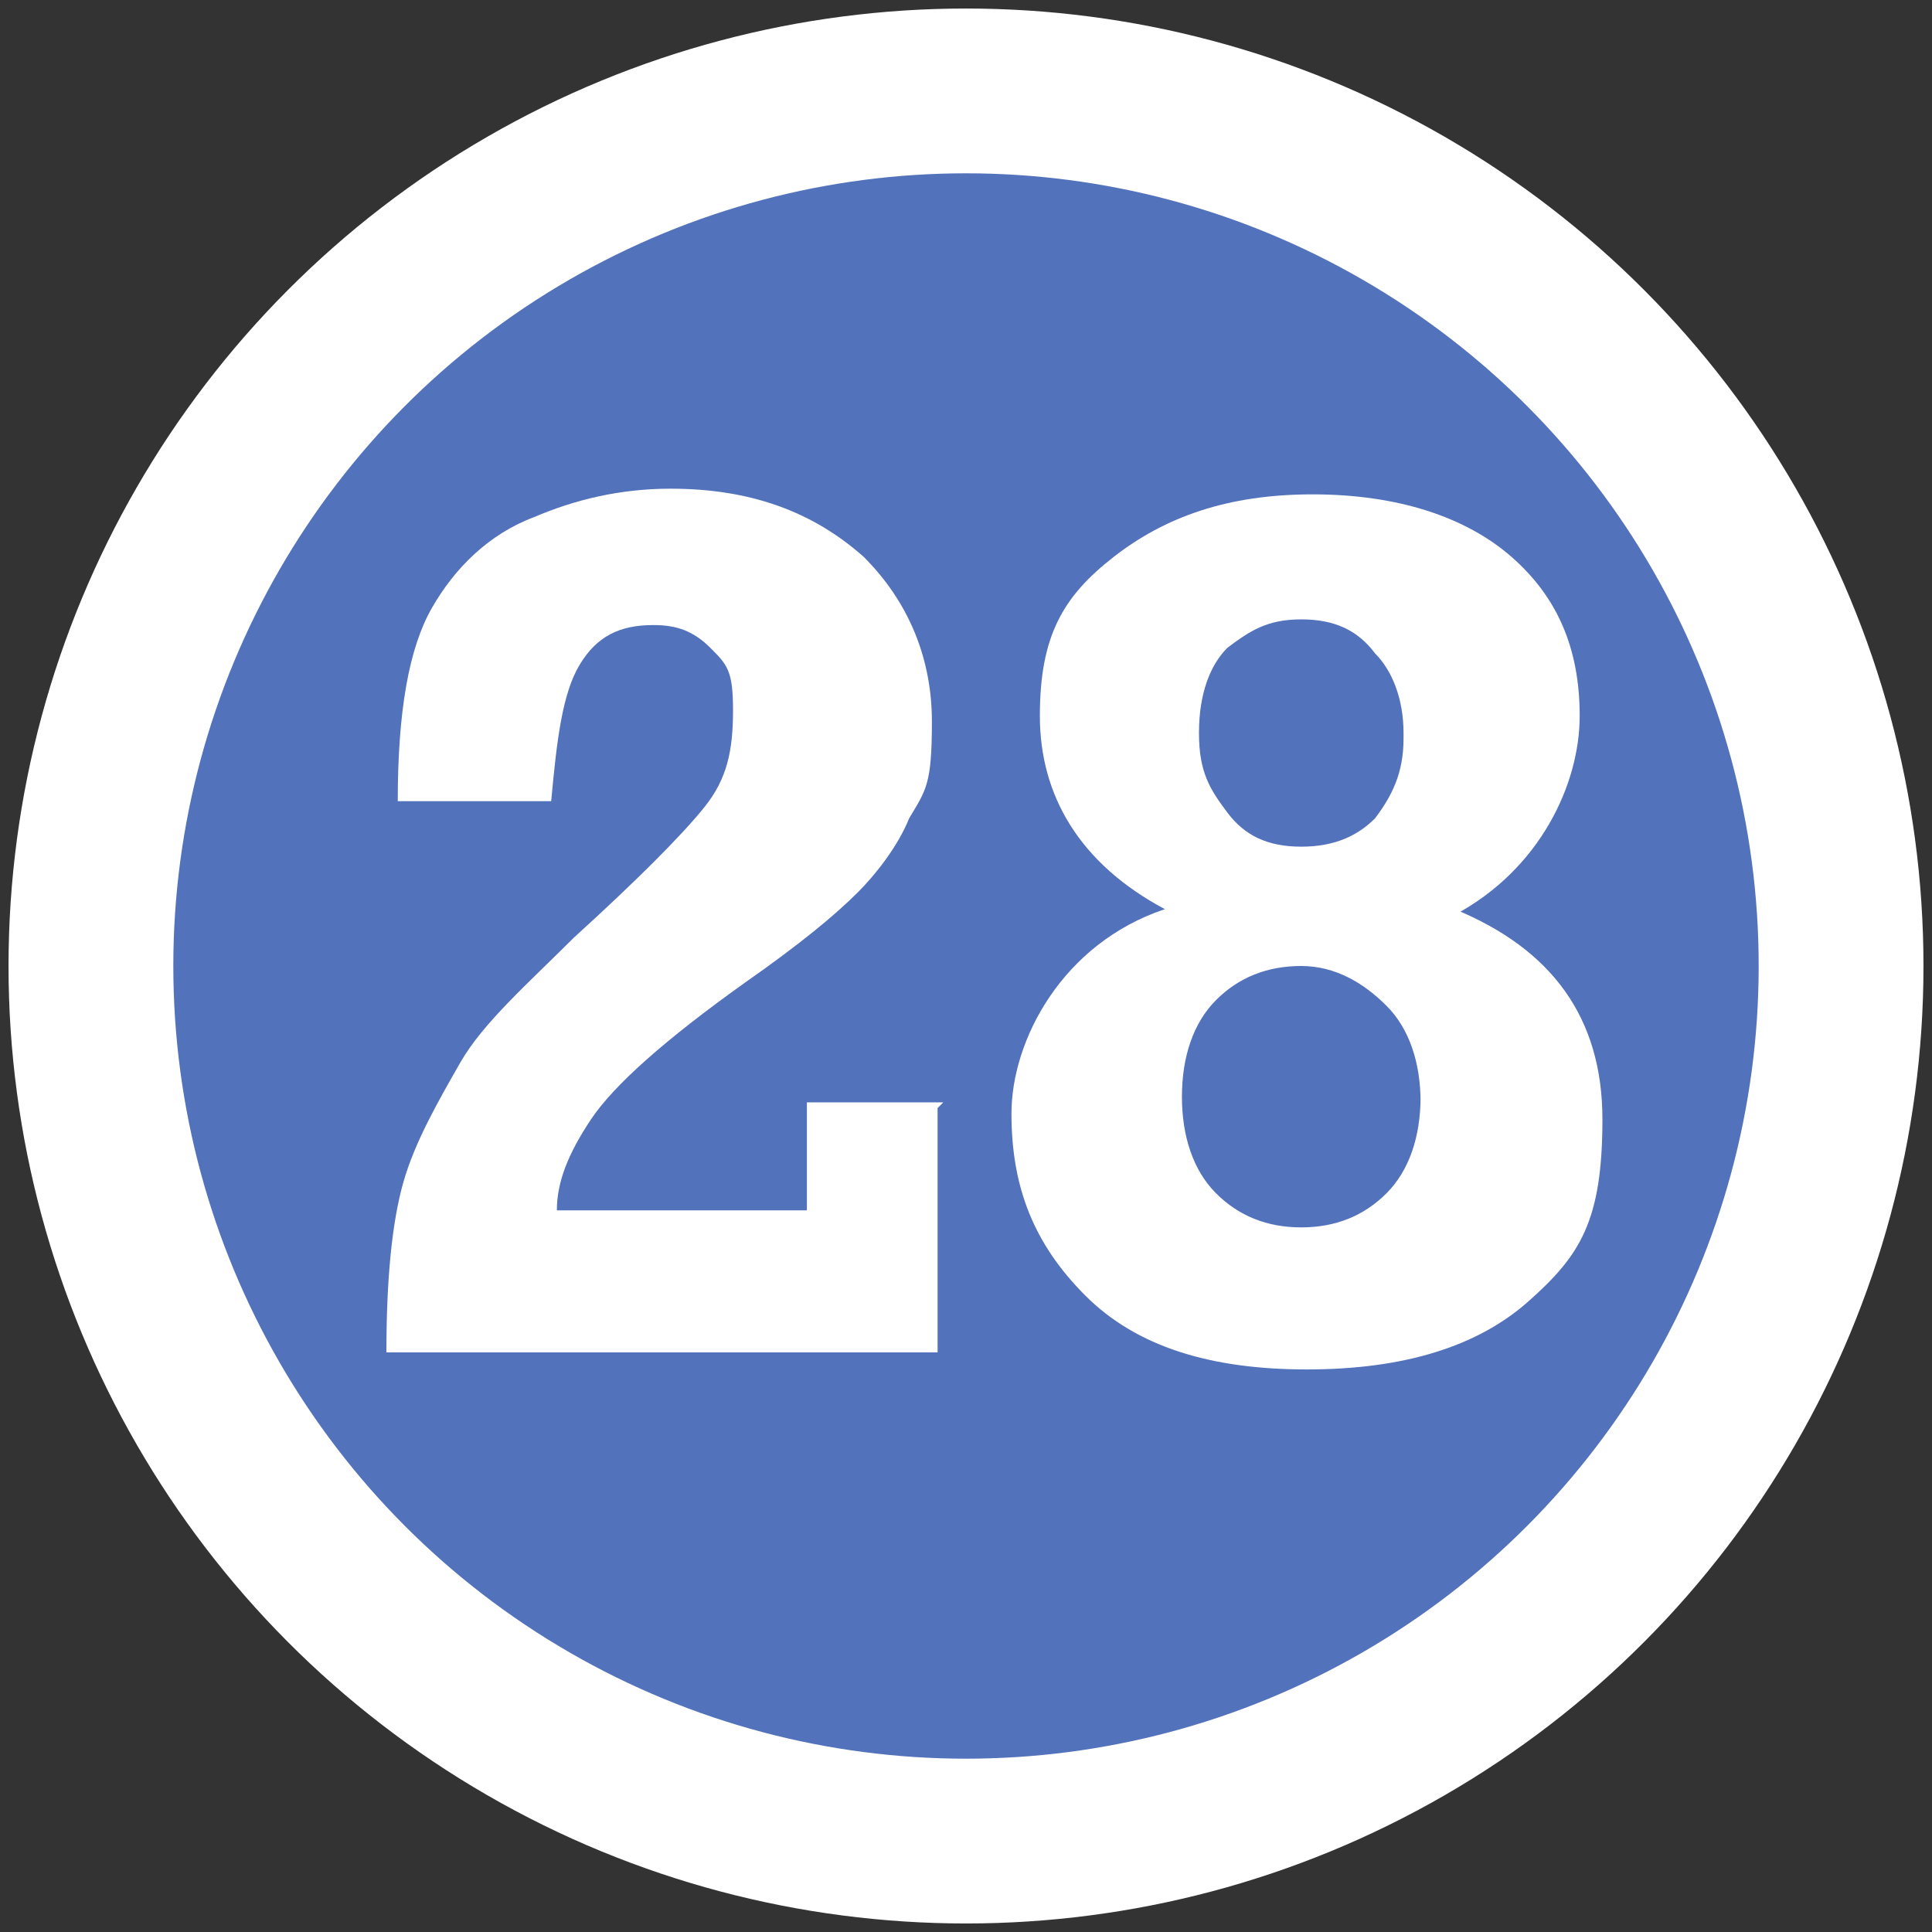
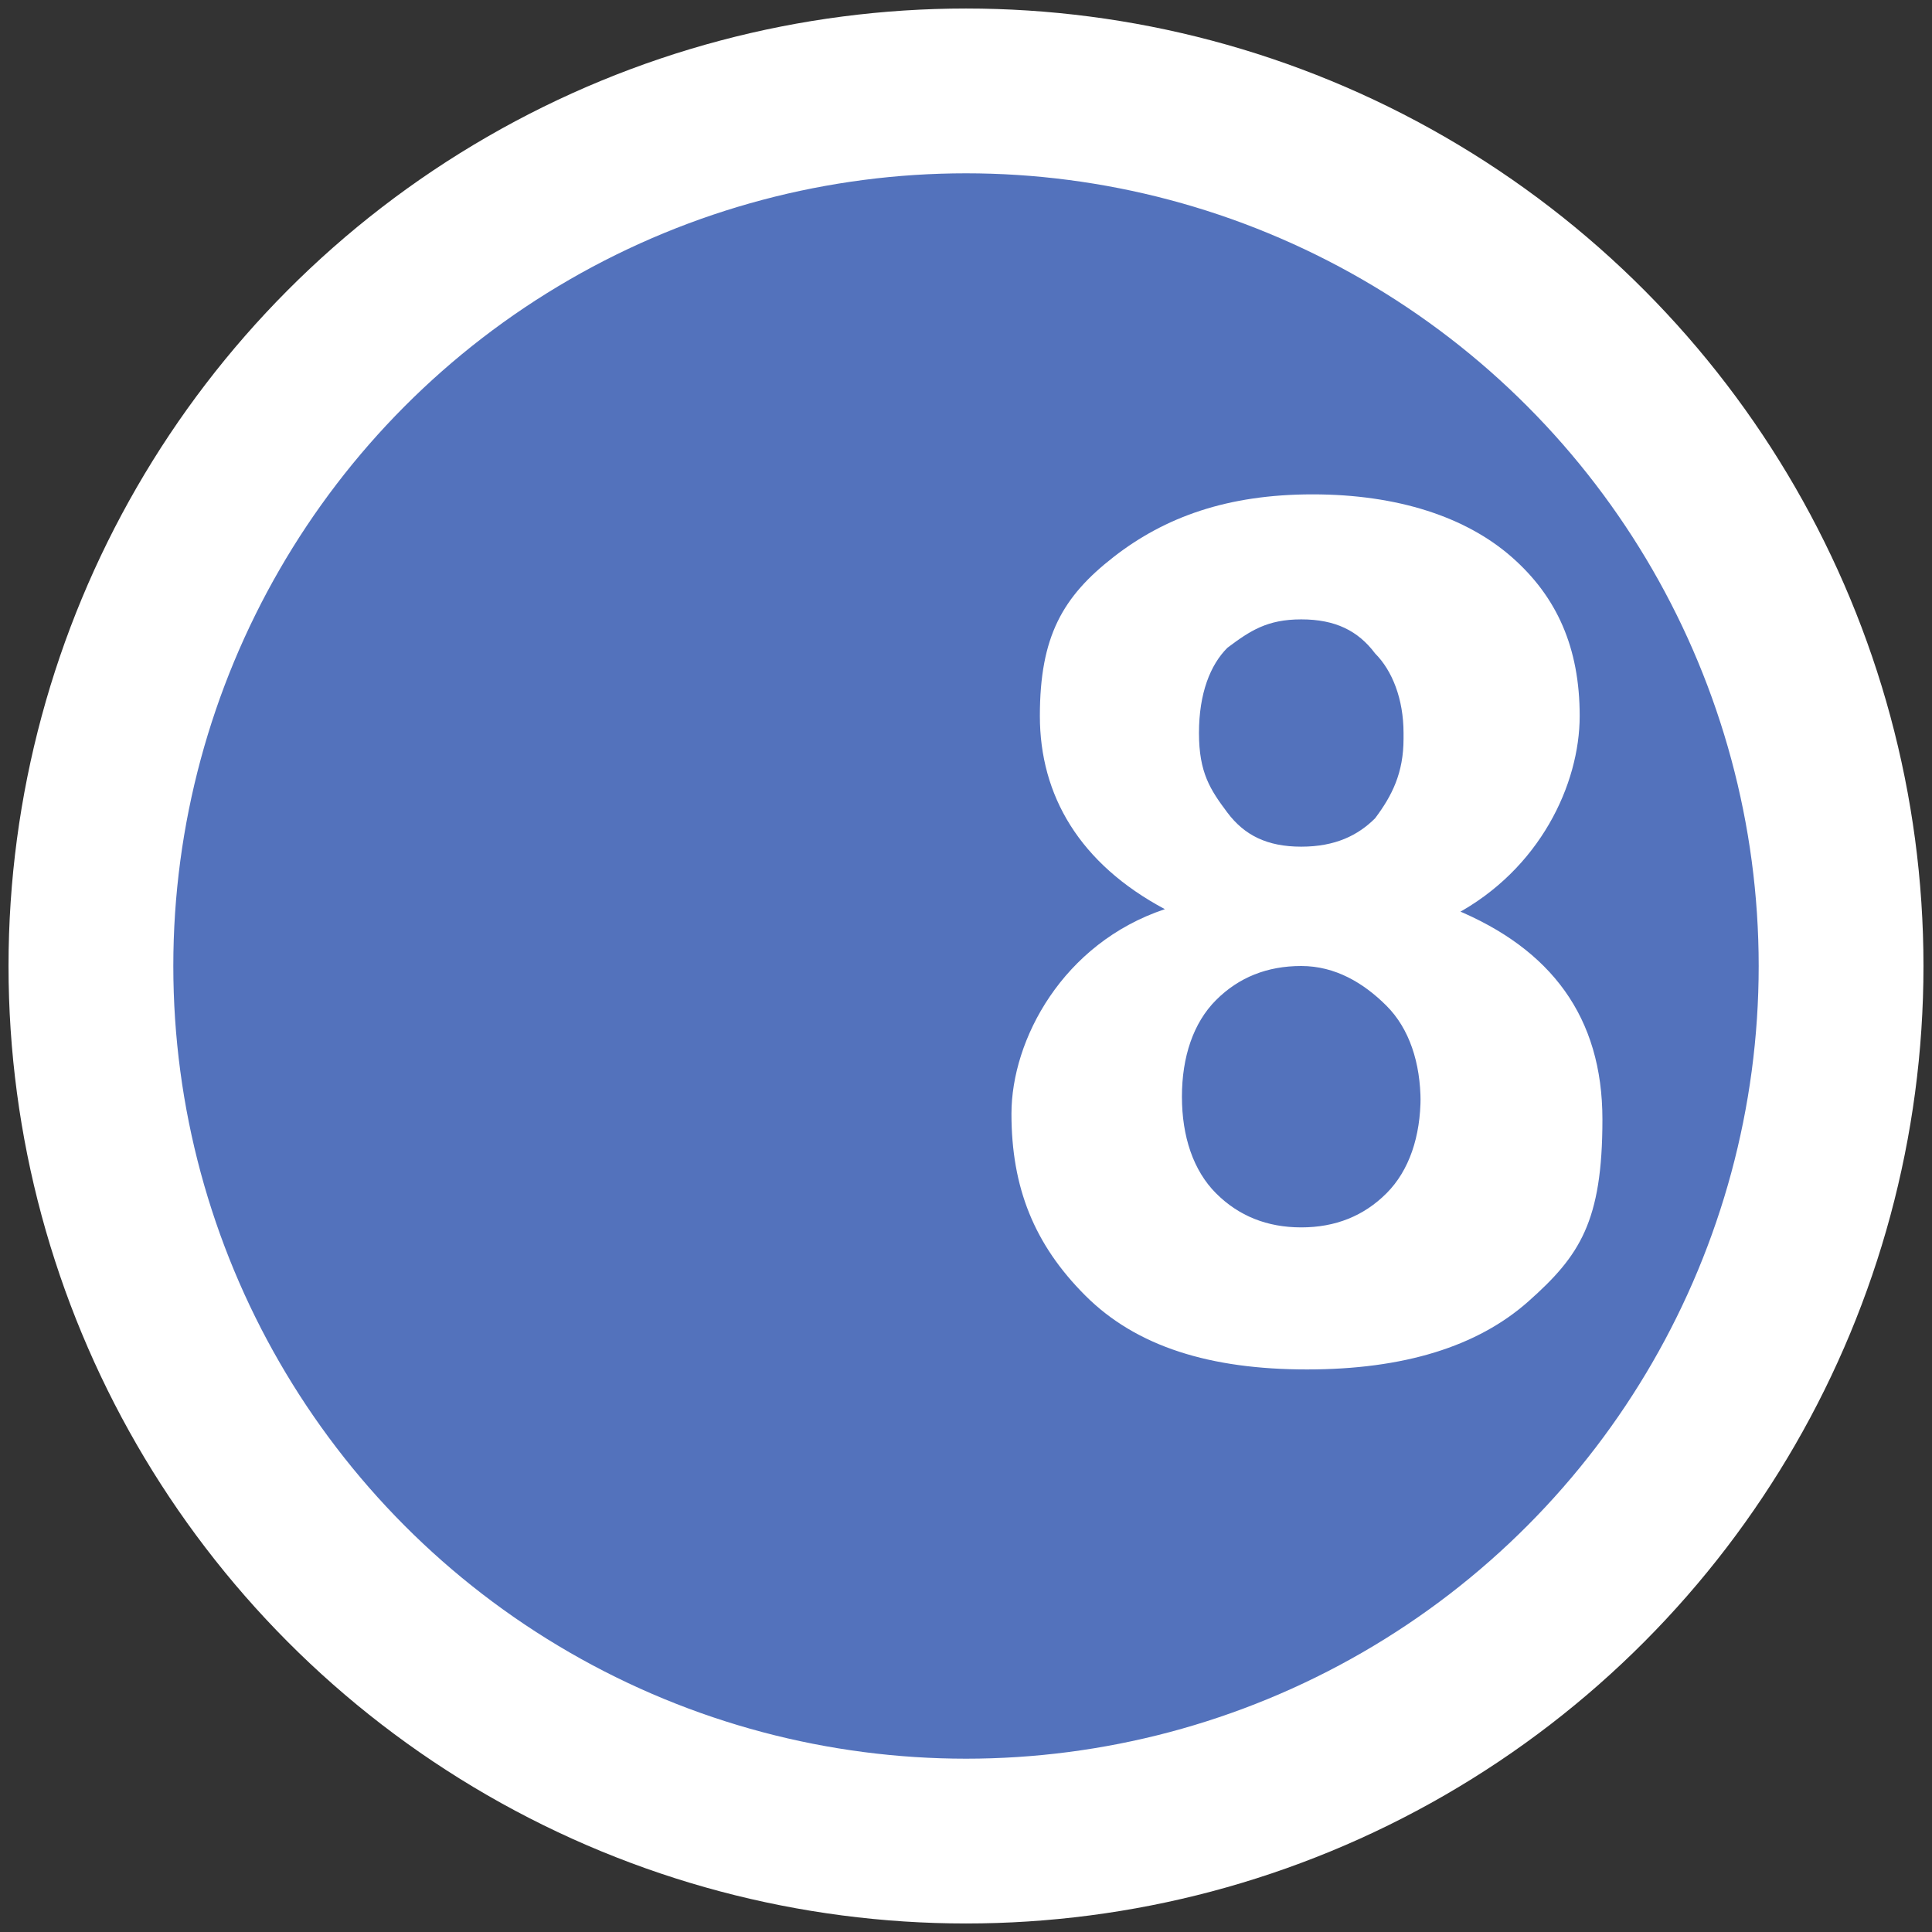
<svg xmlns="http://www.w3.org/2000/svg" version="1.1" viewBox="0 0 34 34">
  <rect x="0" y="0" width="34" height="34" fill="#333333" stroke="none" />
  <defs>
    <style>
      .cls-1 {
        fill: #5372bc;
        stroke: #fff;
        stroke-miterlimit: 10;
        stroke-width: 2.9px;
      }

      .cls-2 {
        fill: #fff;
      }

      .cls-3 {
        isolation: isolate;
      }
    </style>
  </defs>
  <g>
    <g id="_圖層_1" data-name="圖層_1">
      <g id="_圖層_1-2" data-name="_圖層_1">
        <circle class="cls-1" cx="17" cy="17" r="15.4" />
        <g class="cls-3">
          <g class="cls-3">
-             <path class="cls-2" d="M16.5,19.5v4.3H6.8c0-1.3.1-2.3.3-3,.2-.7.6-1.4,1-2.1s1.2-1.4,2-2.2c1.1-1,1.9-1.8,2.3-2.3.4-.5.5-1,.5-1.7s-.1-.8-.4-1.1c-.3-.3-.6-.4-1-.4-.6,0-1,.2-1.3.7-.3.5-.4,1.3-.5,2.4h-2.7c0-1.6.2-2.7.6-3.4s1-1.3,1.8-1.6c.7-.3,1.5-.5,2.4-.5,1.4,0,2.5.4,3.4,1.2.8.8,1.2,1.8,1.2,2.9s-.1,1.2-.4,1.7c-.2.5-.6,1-.9,1.3-.4.4-1,.9-2,1.6-1.4,1-2.3,1.8-2.7,2.4s-.6,1.1-.6,1.6h4.4v-1.9h2.4Z" />
            <path class="cls-2" d="M25.6,16c1.7.7,2.6,1.9,2.6,3.7s-.4,2.4-1.3,3.2c-.9.8-2.2,1.2-3.9,1.2s-3-.4-3.9-1.3-1.3-1.9-1.3-3.2.9-3,2.7-3.6c-1.5-.8-2.2-2-2.2-3.4s.4-2.1,1.3-2.8,2-1.1,3.5-1.1,2.7.4,3.5,1.1c.8.7,1.2,1.6,1.2,2.8s-.7,2.7-2.2,3.5ZM25,19.4c0-.7-.2-1.3-.6-1.7-.4-.4-.9-.7-1.5-.7s-1.1.2-1.5.6-.6,1-.6,1.7.2,1.3.6,1.7c.4.4.9.6,1.5.6s1.1-.2,1.5-.6c.4-.4.6-1,.6-1.7ZM24.7,12.9c0-.6-.2-1.1-.5-1.4-.3-.4-.7-.6-1.3-.6s-.9.2-1.3.5c-.3.3-.5.8-.5,1.5s.2,1,.5,1.4.7.6,1.3.6,1-.2,1.3-.5c.3-.4.5-.8.5-1.4Z" />
          </g>
        </g>
      </g>
    </g>
  </g>
</svg>